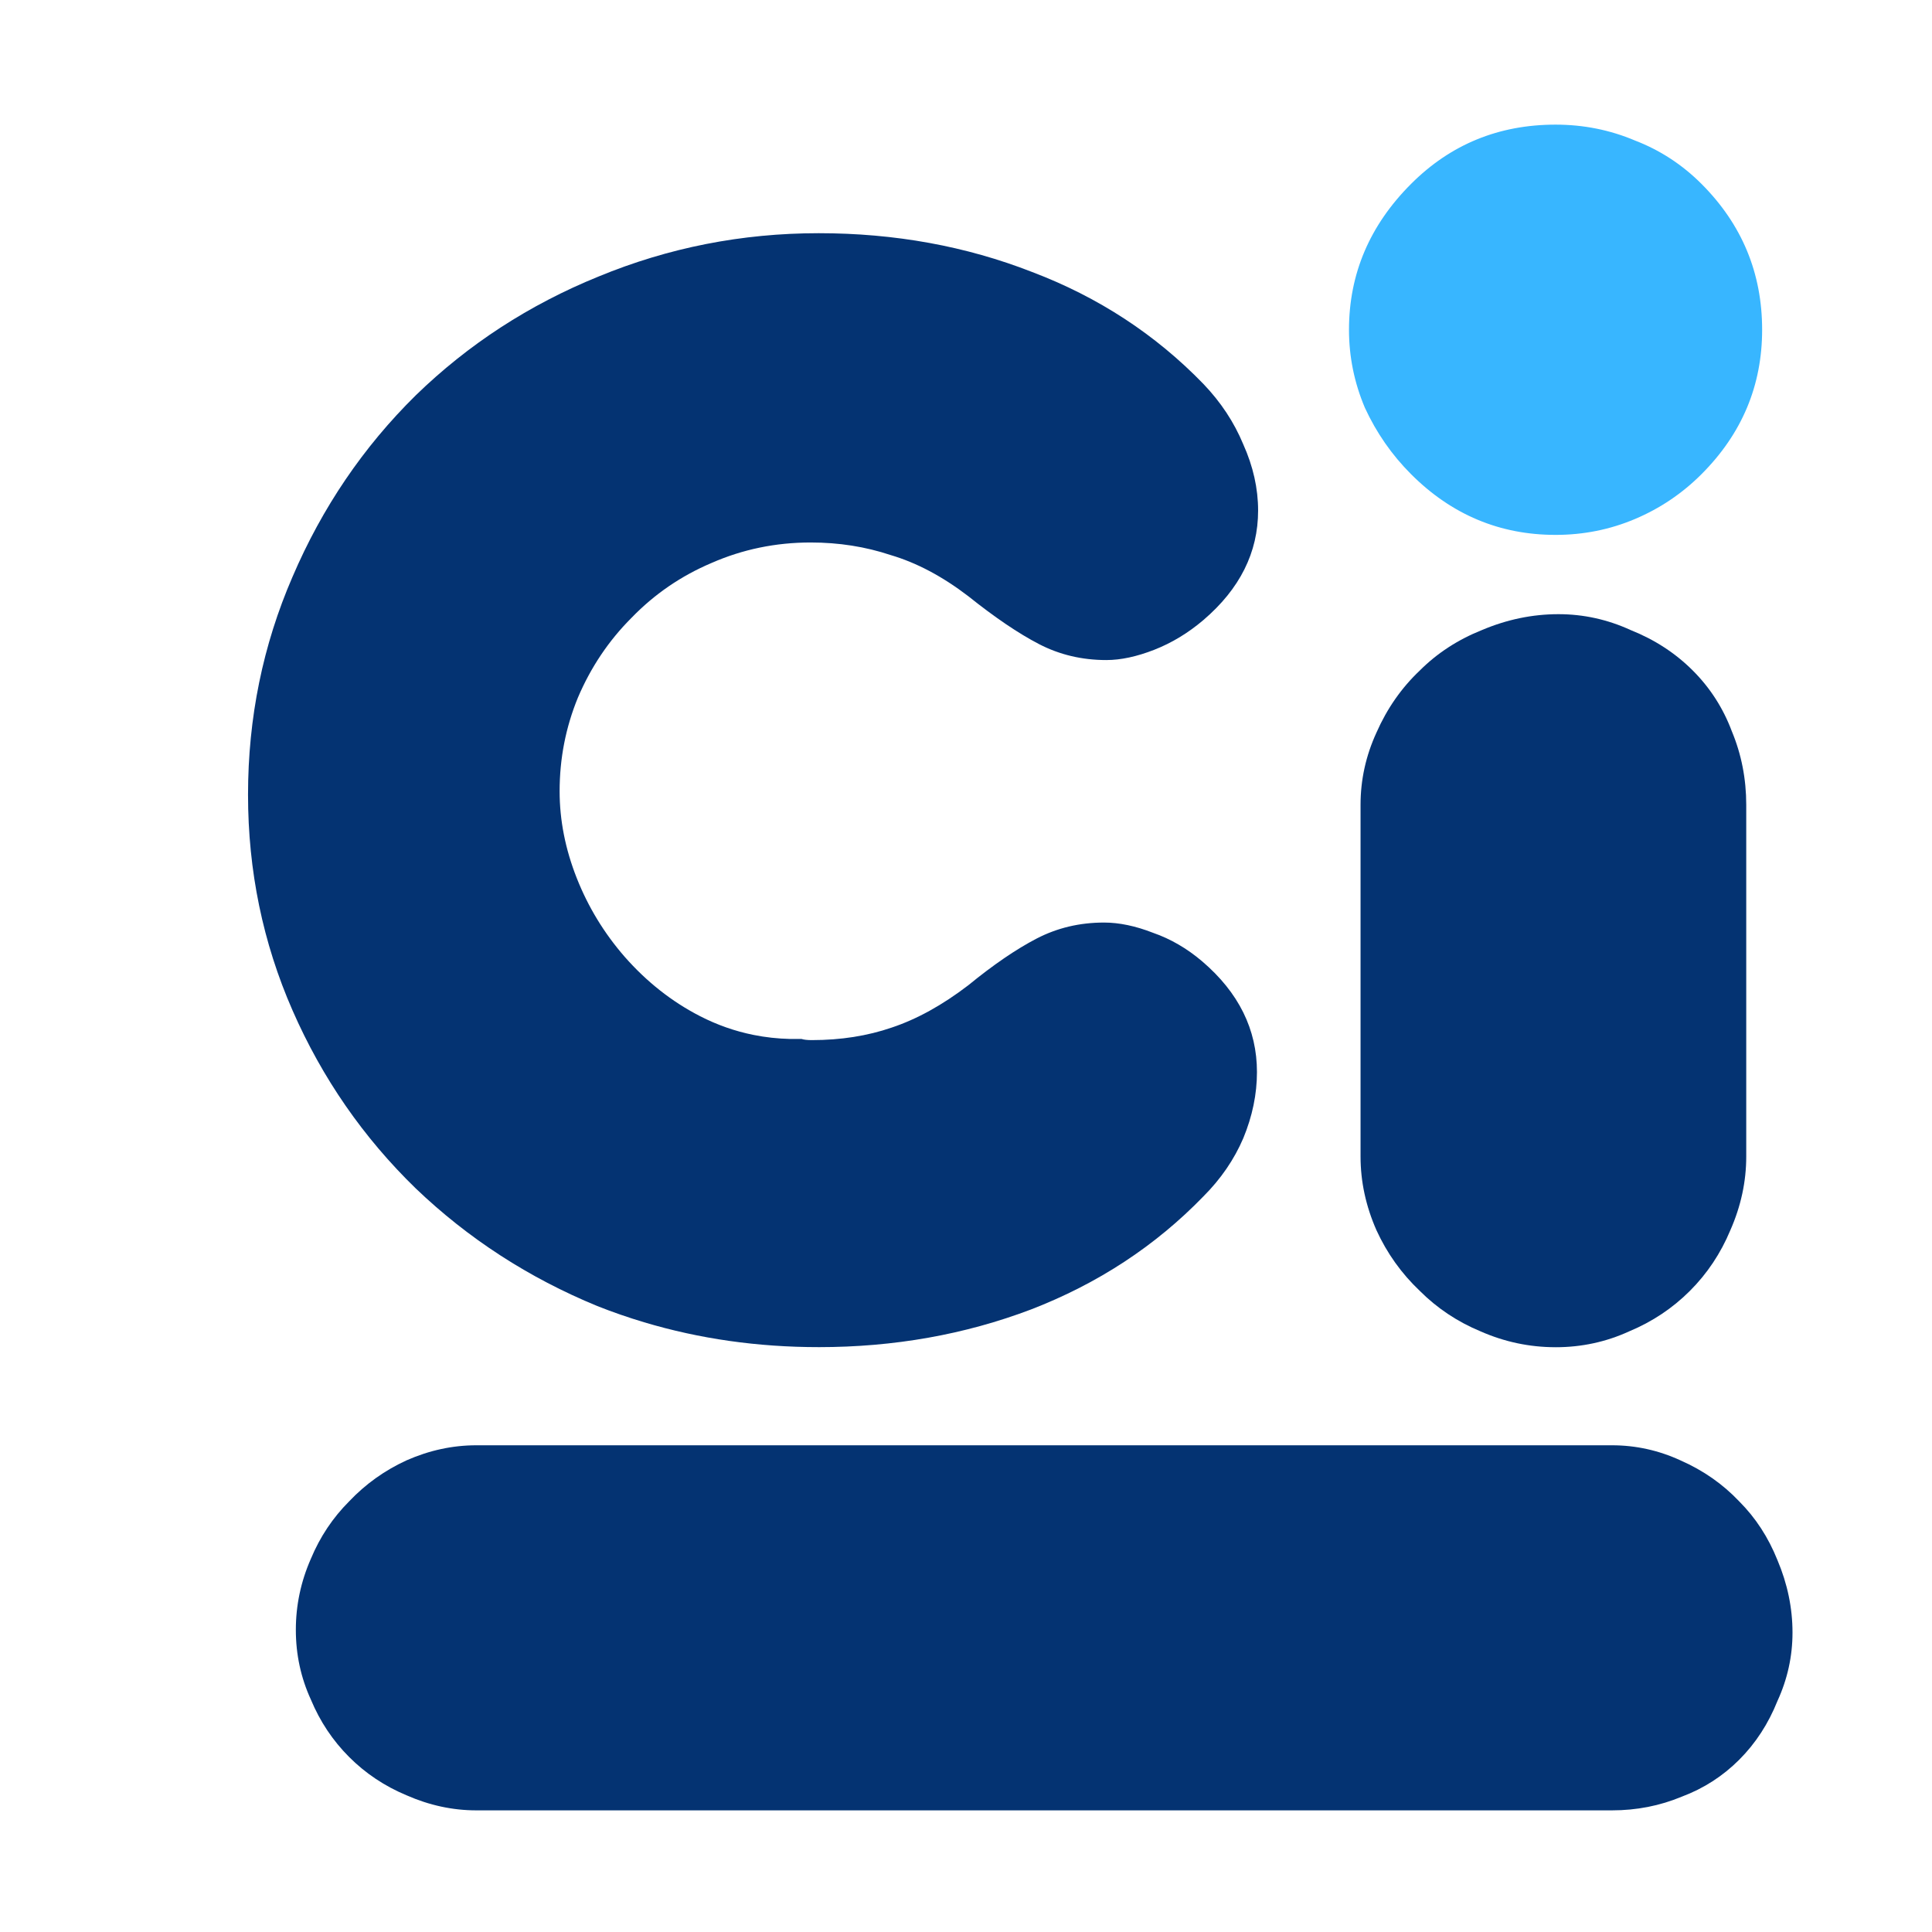
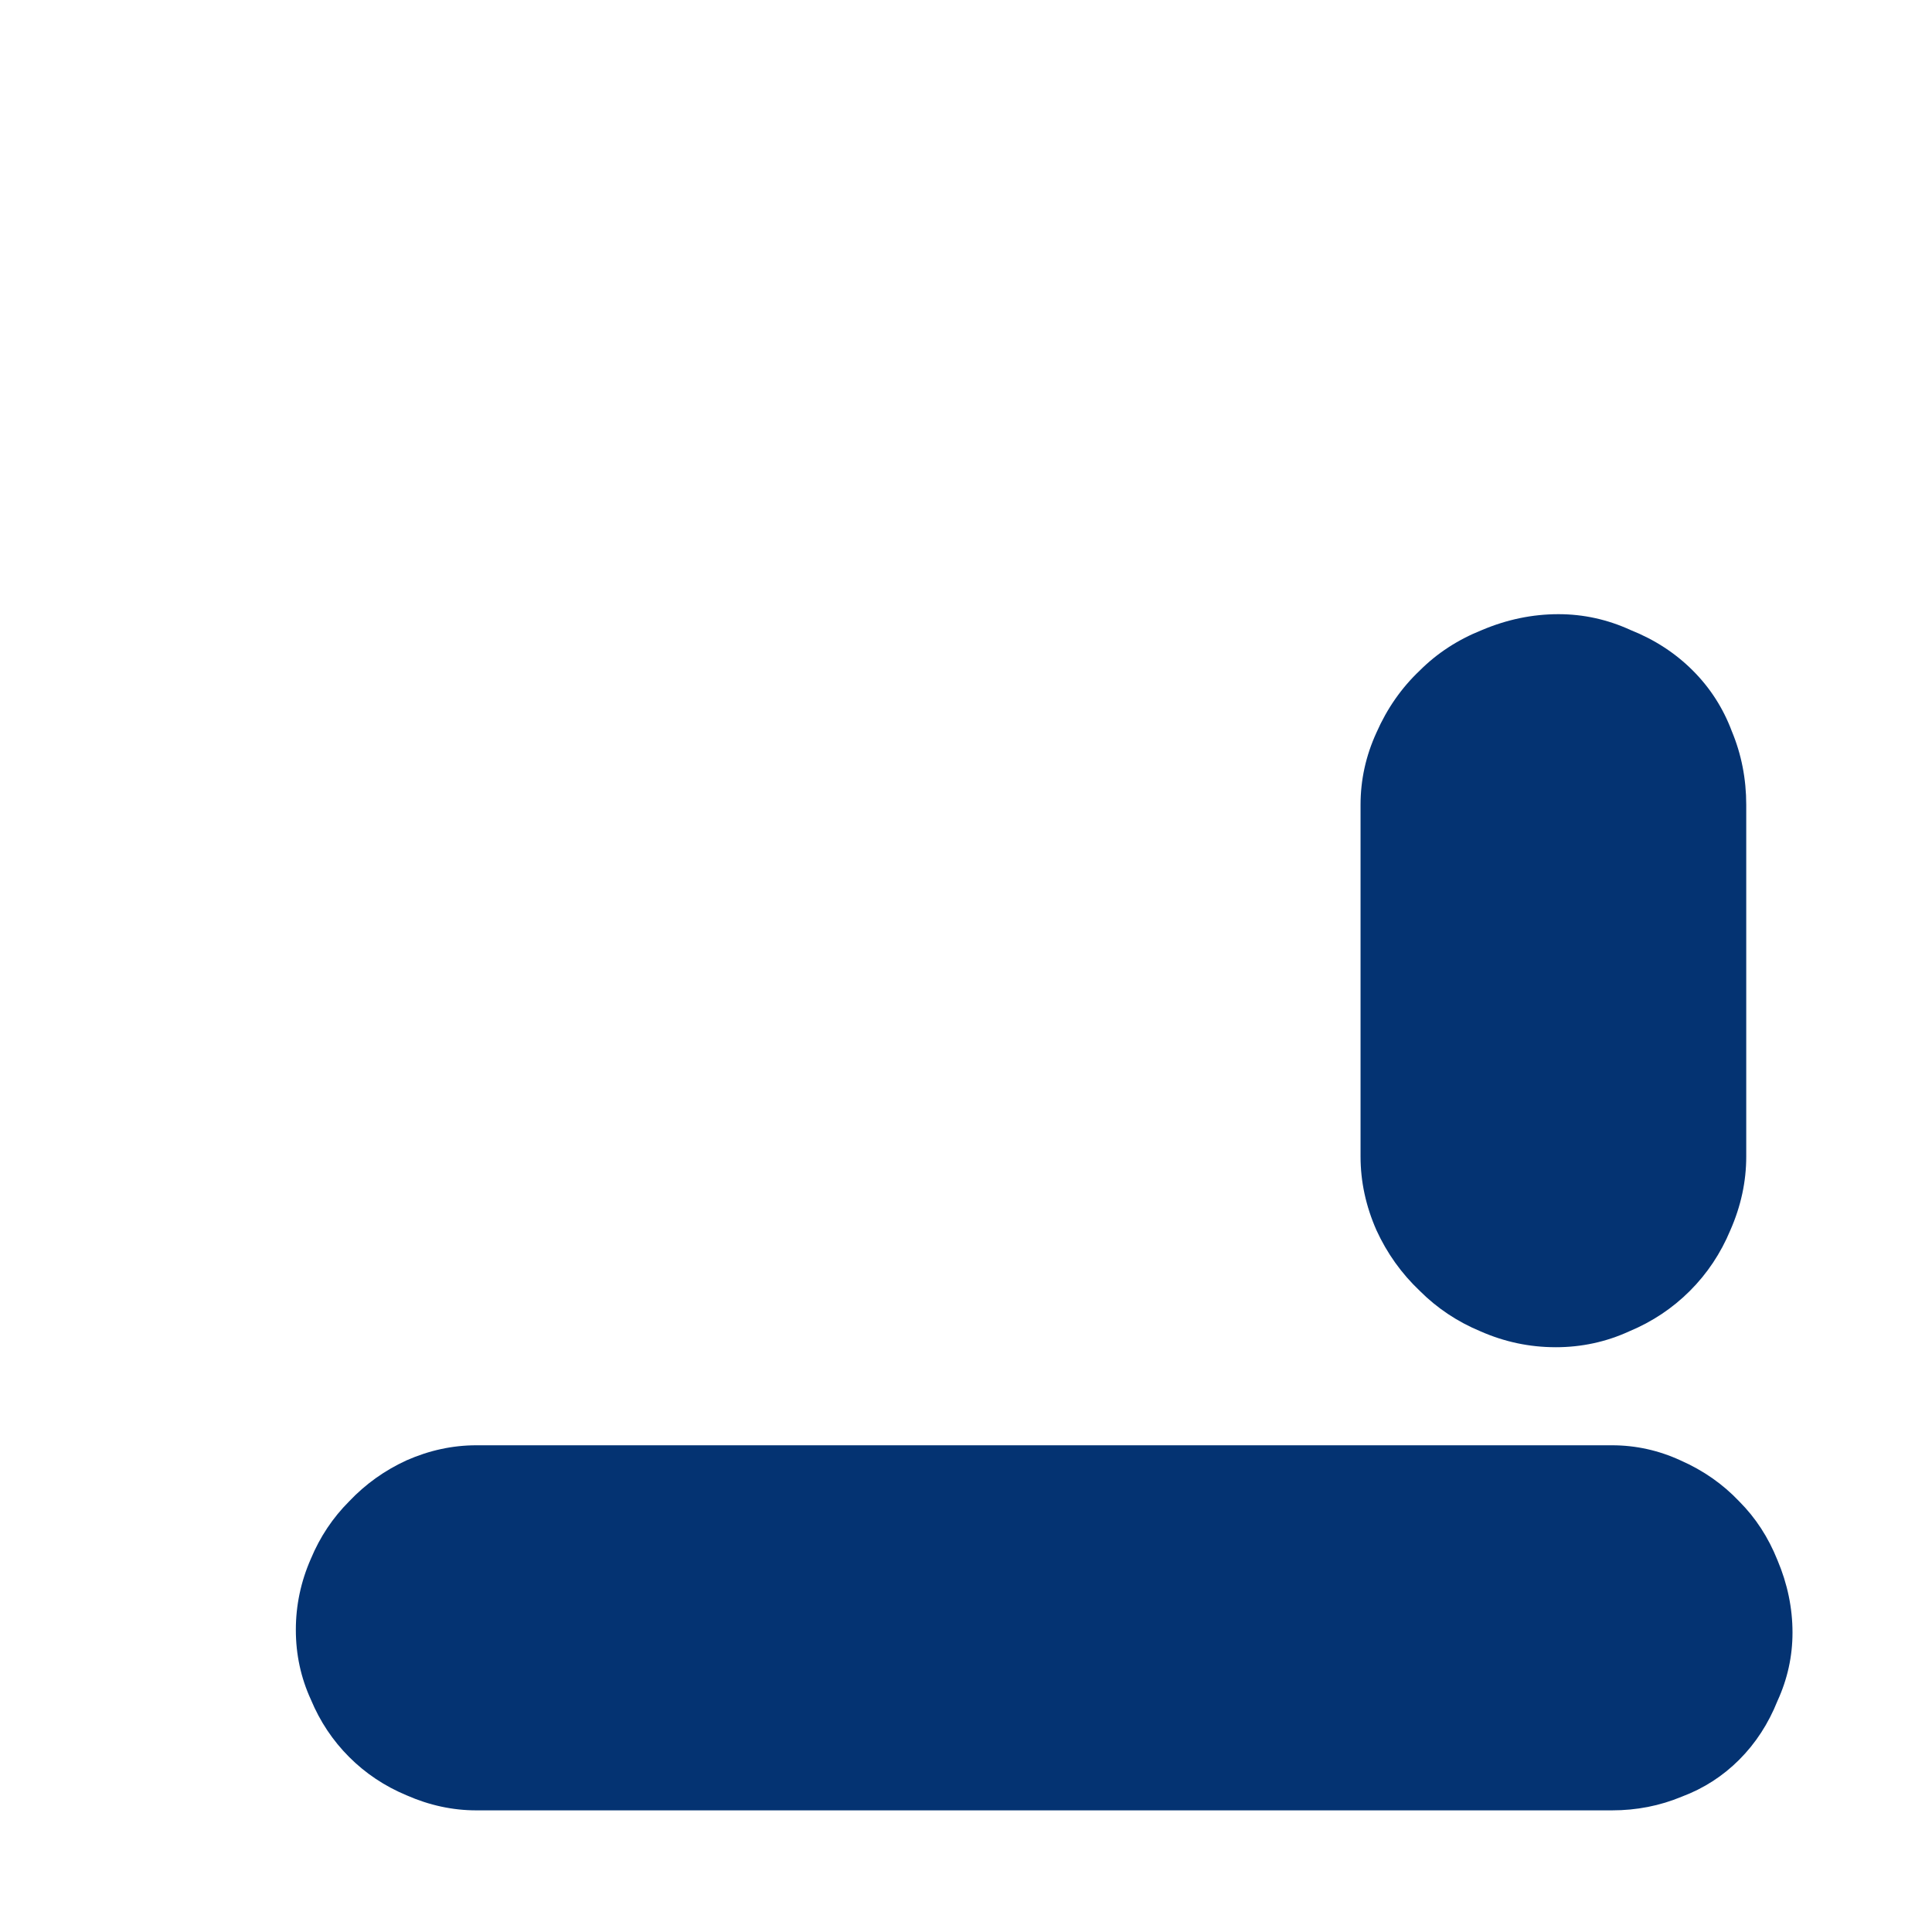
<svg xmlns="http://www.w3.org/2000/svg" xmlns:ns1="http://www.inkscape.org/namespaces/inkscape" xmlns:ns2="http://sodipodi.sourceforge.net/DTD/sodipodi-0.dtd" width="512mm" height="512mm" viewBox="0 0 512 512" version="1.1" id="svg14157" ns1:version="1.2 (1:1.2.1+202207142221+cd75a1ee6d)" ns2:docname="favicon-irealty-v3.svg" ns1:export-filename="favicon-irealty.webp" ns1:export-xdpi="25.4" ns1:export-ydpi="25.4">
  <ns2:namedview id="namedview14159" pagecolor="#ffffff" bordercolor="#000000" borderopacity="0.25" ns1:showpageshadow="2" ns1:pageopacity="0.0" ns1:pagecheckerboard="0" ns1:deskcolor="#d1d1d1" ns1:document-units="mm" showgrid="false" ns1:zoom="0.19286967" ns1:cx="619.58939" ns1:cy="-248.87272" ns1:current-layer="g12777" />
  <defs id="defs14154" />
  <g ns1:label="Layer 1" ns1:groupmode="layer" id="layer1" transform="translate(119.528,-215.197)">
    <g id="g12777" transform="matrix(1.906,0,0,1.906,-18462.962,-3978.154)">
      <g id="g12773" transform="matrix(1.709,0,0,1.709,-8628.271,-2355.214)" style="fill:#043372;fill-opacity:1">
-         <path d="m 10746.723,2775.072 c -4.96,0 -9.695,-0.674 -14.205,-2.023 -1.288,-0.385 -2.558,-0.825 -3.809,-1.32 -5.571,-2.291 -10.493,-5.479 -14.764,-9.564 -4.272,-4.147 -7.614,-8.976 -10.028,-14.485 -2.415,-5.51 -3.622,-11.359 -3.622,-17.55 0,-6.252 1.207,-12.164 3.622,-17.735 2.414,-5.633 5.756,-10.555 10.028,-14.764 4.271,-4.148 9.224,-7.367 14.857,-9.657 5.695,-2.352 11.669,-3.529 17.921,-3.529 6.19,0 11.978,1.052 17.364,3.157 5.385,2.043 10.028,5.076 13.928,9.1 1.424,1.486 2.507,3.126 3.25,4.921 0.805,1.795 1.207,3.59 1.207,5.386 0,3.405 -1.485,6.376 -4.457,8.914 -1.238,1.052 -2.569,1.857 -3.992,2.414 -1.424,0.557 -2.724,0.836 -3.9,0.836 -1.981,0 -3.808,-0.433 -5.479,-1.3 -1.671,-0.867 -3.59,-2.167 -5.757,-3.9 -2.104,-1.609 -4.209,-2.724 -6.314,-3.343 -2.043,-0.681 -4.21,-1.022 -6.5,-1.022 -2.848,0 -5.541,0.557 -8.079,1.671 -2.476,1.052 -4.642,2.538 -6.499,4.457 -1.857,1.857 -3.312,4.024 -4.365,6.5 -0.99,2.414 -1.485,4.952 -1.485,7.614 0,2.352 0.464,4.705 1.392,7.057 0.929,2.352 2.229,4.488 3.9,6.407 1.796,2.043 3.839,3.652 6.129,4.829 1.395,0.716 2.847,1.226 4.357,1.529 0.969,0.195 1.962,0.304 2.979,0.328 h 0.928 c 0.186,0.062 0.464,0.093 0.836,0.093 2.352,0 4.519,-0.34 6.5,-1.021 2.043,-0.681 4.117,-1.826 6.221,-3.436 2.043,-1.671 3.9,-2.94 5.571,-3.807 1.672,-0.867 3.498,-1.3 5.479,-1.3 1.238,0 2.569,0.279 3.993,0.836 1.423,0.495 2.755,1.269 3.993,2.321 2.971,2.538 4.456,5.54 4.456,9.007 0,1.795 -0.371,3.59 -1.114,5.386 -0.743,1.733 -1.826,3.312 -3.25,4.736 -3.9,4.024 -8.573,7.088 -14.021,9.193 -5.386,2.043 -11.143,3.064 -17.271,3.064 z" id="path12763" style="font-weight:bold;font-size:442.471px;line-height:3;font-family:'Arista Pro Trial';-inkscape-font-specification:'Arista Pro Trial, Bold';text-align:center;text-anchor:middle;fill:#043372;fill-opacity:1;stroke-width:13.299;paint-order:stroke markers fill" ns2:nodetypes="ssccsscccscccscsssccscccsscssccsccssccscccs" />
        <path d="m 10806.673,2775.079 c -2.115,0 -4.153,-0.431 -6.111,-1.293 -1.881,-0.783 -3.526,-1.88 -4.936,-3.291 -1.489,-1.41 -2.664,-3.056 -3.526,-4.936 -0.862,-1.959 -1.293,-3.957 -1.293,-5.994 v -28.611 c 0,-2.037 0.431,-3.996 1.293,-5.876 0.862,-1.959 2.037,-3.643 3.526,-5.053 1.41,-1.41 3.094,-2.507 5.053,-3.291 2.037,-0.862 4.114,-1.293 6.229,-1.293 2.037,0 3.995,0.431 5.876,1.293 1.959,0.783 3.643,1.88 5.053,3.291 1.411,1.41 2.468,3.056 3.174,4.936 0.783,1.88 1.175,3.878 1.175,5.994 v 28.611 c 0,2.037 -0.431,4.035 -1.293,5.994 -0.784,1.88 -1.88,3.526 -3.291,4.936 -1.41,1.41 -3.055,2.507 -4.936,3.291 -1.88,0.862 -3.877,1.293 -5.993,1.293 z" id="path12765" ns2:nodetypes="scccsscccscscsscscs" style="font-weight:bold;font-size:442.471px;line-height:3;font-family:'Arista Pro Trial';-inkscape-font-specification:'Arista Pro Trial, Bold';text-align:center;text-anchor:middle;fill:#043372;fill-opacity:1;stroke:none;stroke-width:16.832;stroke-opacity:1;paint-order:stroke markers fill" />
-         <path d="m 10806.673,2708.99 c -4.544,0 -8.462,-1.645 -11.753,-4.936 -1.567,-1.567 -2.82,-3.369 -3.76,-5.406 -0.862,-2.037 -1.293,-4.152 -1.293,-6.346 0,-4.544 1.684,-8.501 5.053,-11.87 3.213,-3.212 7.131,-4.819 11.753,-4.819 2.272,0 4.427,0.431 6.464,1.293 2.037,0.783 3.839,1.959 5.406,3.526 3.29,3.291 4.936,7.247 4.936,11.87 0,4.544 -1.646,8.462 -4.936,11.752 -1.567,1.567 -3.369,2.781 -5.406,3.643 -2.037,0.862 -4.192,1.293 -6.464,1.293 z" id="path12767" style="font-weight:bold;font-size:442.471px;line-height:3;font-family:'Arista Pro Trial';-inkscape-font-specification:'Arista Pro Trial, Bold';text-align:center;text-anchor:middle;fill:#38b6ff;fill-opacity:1;stroke:none;stroke-width:16.832;stroke-opacity:1;paint-order:stroke markers fill" ns2:nodetypes="sscssscsssss" />
        <g aria-label="ci" id="g12771" style="font-weight:bold;font-size:723.238px;line-height:3;font-family:'Arista Pro Trial';-inkscape-font-specification:'Arista Pro Trial, Bold';text-align:center;text-anchor:middle;fill:#043372;fill-opacity:1;stroke-width:50.577;paint-order:stroke markers fill;stop-color:#000000" transform="matrix(0.315,0,0,0.315,4960.855,4830.522)">
          <path d="m 18232.793,-6452.212 c 0,-6.357 1.295,-12.478 3.884,-18.364 2.355,-5.65 5.651,-10.594 9.888,-14.832 4.238,-4.473 9.182,-8.004 14.832,-10.594 5.886,-2.59 11.89,-3.885 18.011,-3.885 h 293.324 c 6.121,0 12.007,1.295 17.657,3.885 5.886,2.59 10.948,6.121 15.185,10.594 4.238,4.238 7.534,9.3 9.888,15.185 2.59,6.121 3.885,12.36 3.885,18.717 0,6.121 -1.295,12.007 -3.885,17.657 -2.354,5.886 -5.65,10.948 -9.888,15.185 -4.237,4.238 -9.181,7.416 -14.832,9.535 -5.65,2.355 -11.653,3.532 -18.01,3.532 h -293.324 c -6.121,0 -12.125,-1.295 -18.011,-3.885 -5.65,-2.354 -10.594,-5.65 -14.832,-9.888 -4.237,-4.237 -7.533,-9.181 -9.888,-14.832 -2.589,-5.65 -3.884,-11.653 -3.884,-18.01 z" id="path12769" style="fill:#043372;fill-opacity:1" ns2:nodetypes="scccsscccscscsscscs" />
        </g>
      </g>
    </g>
  </g>
</svg>